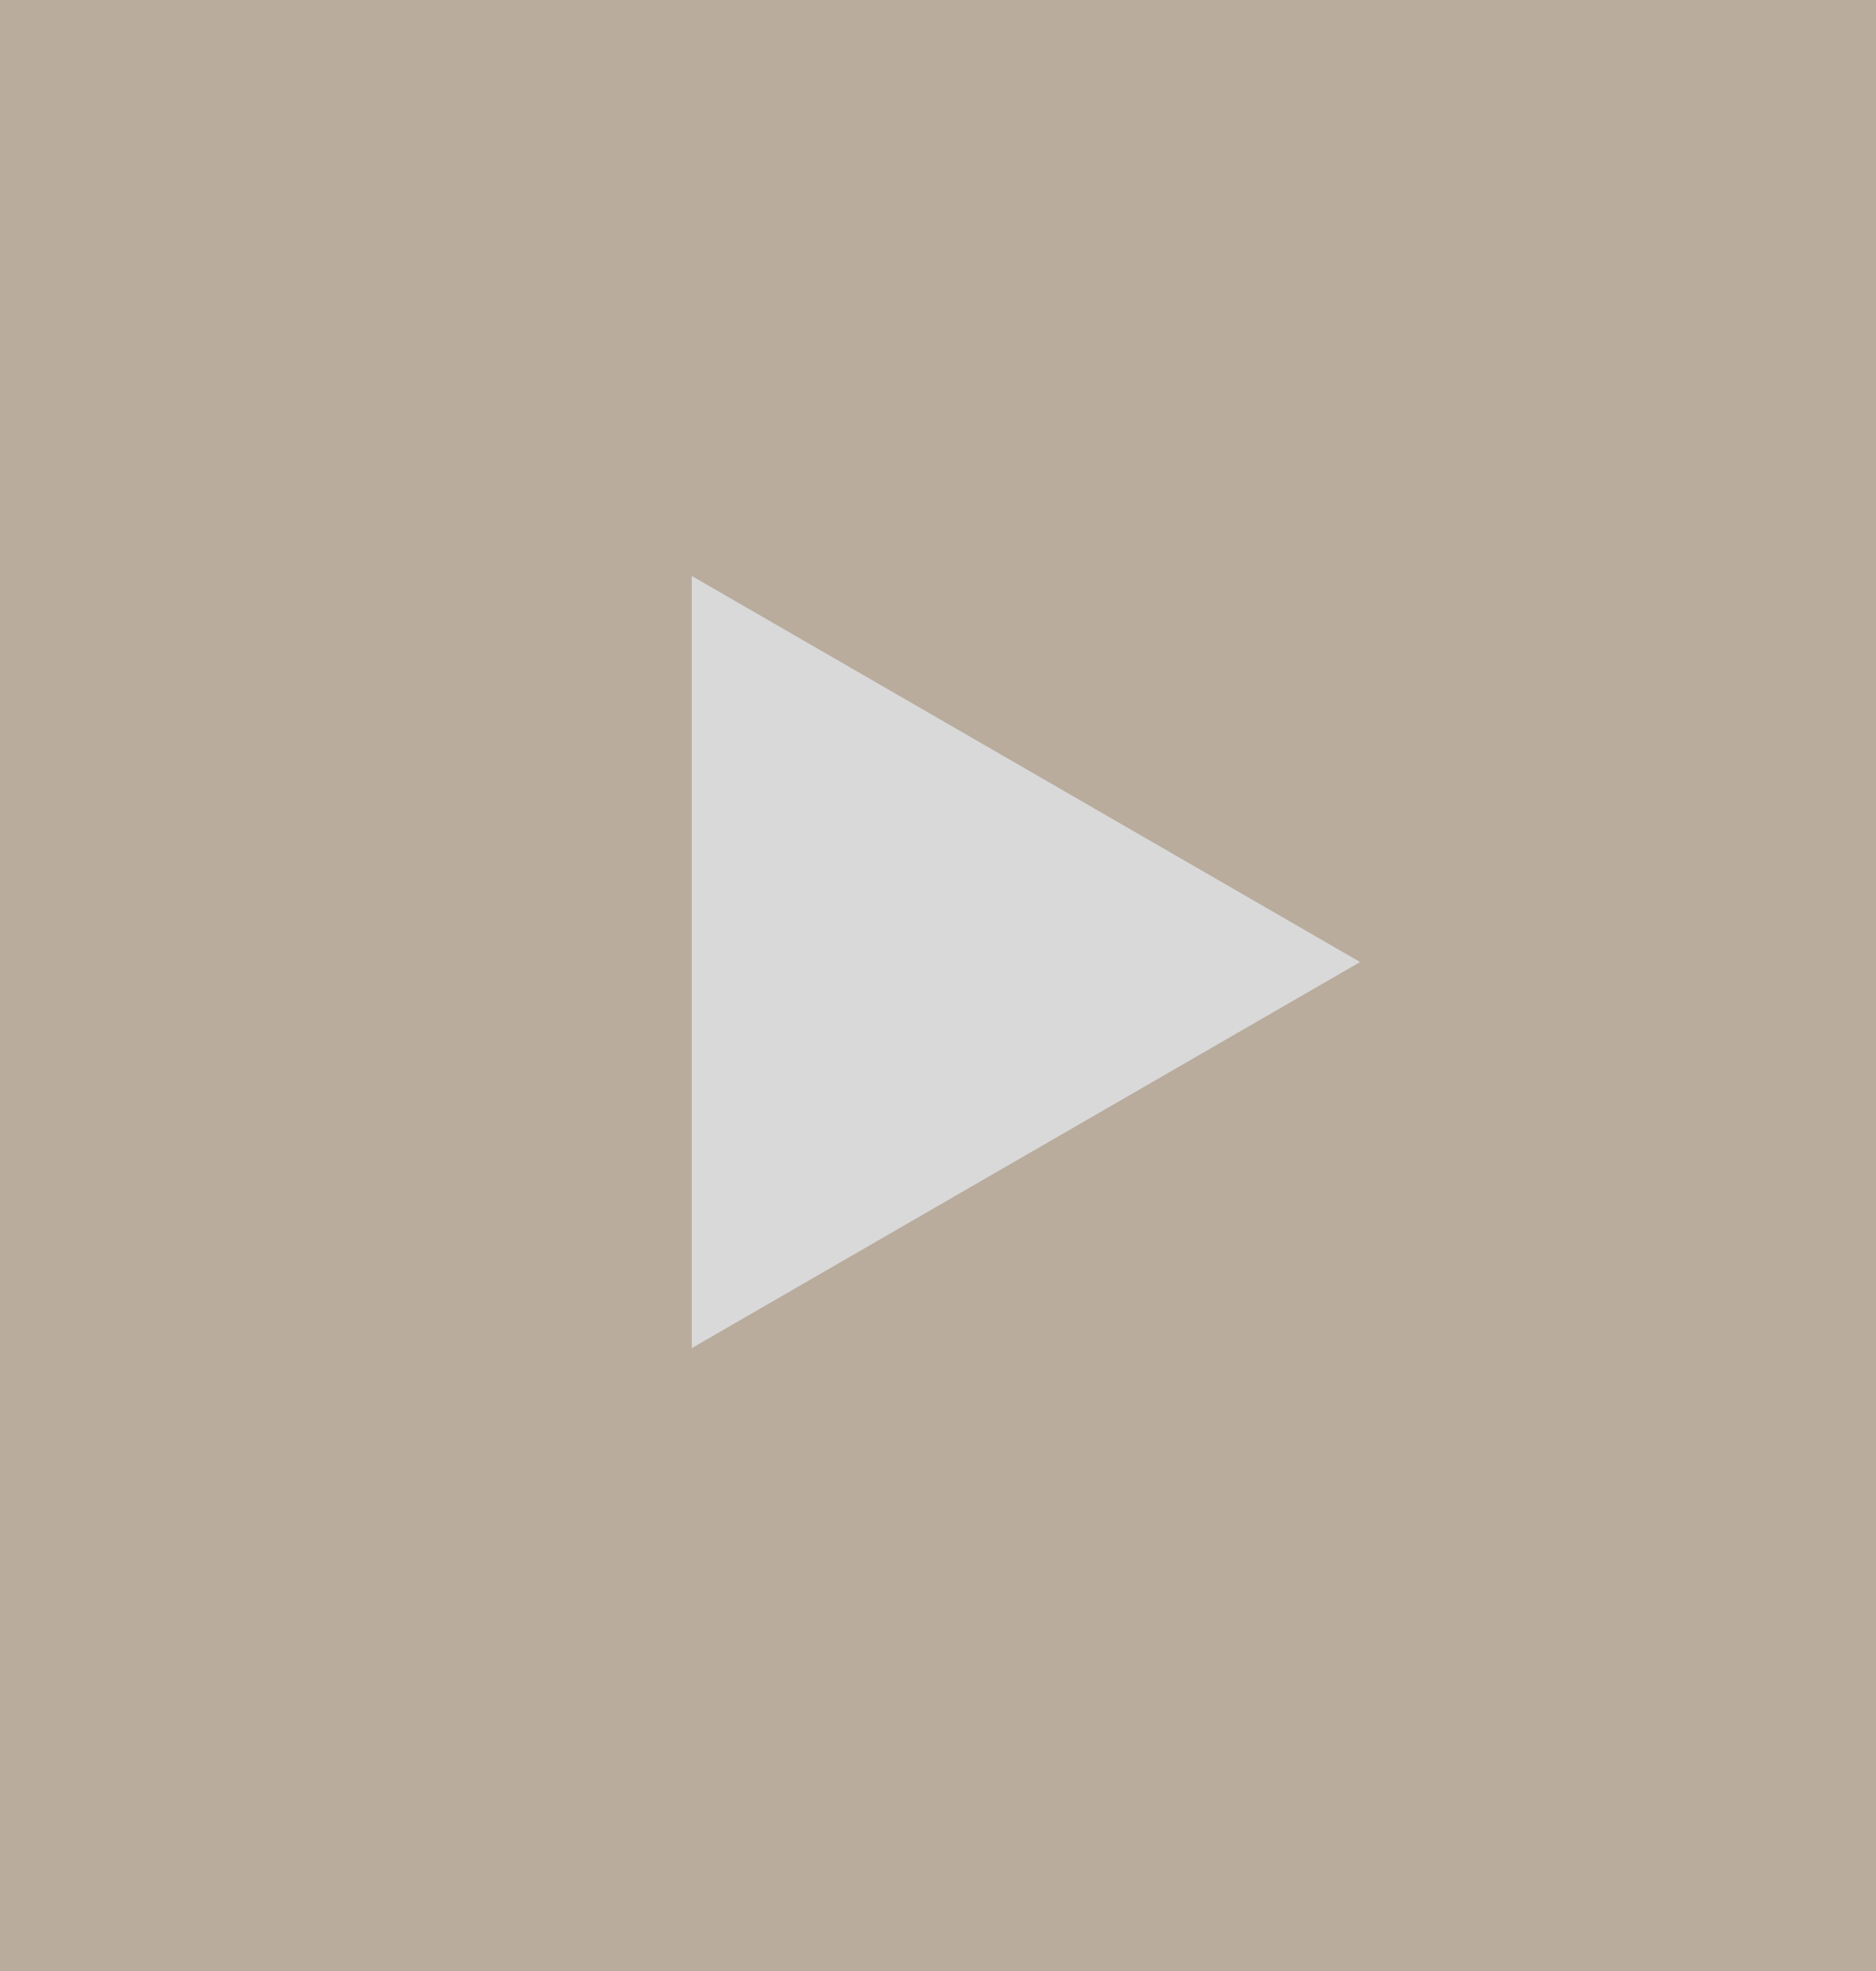
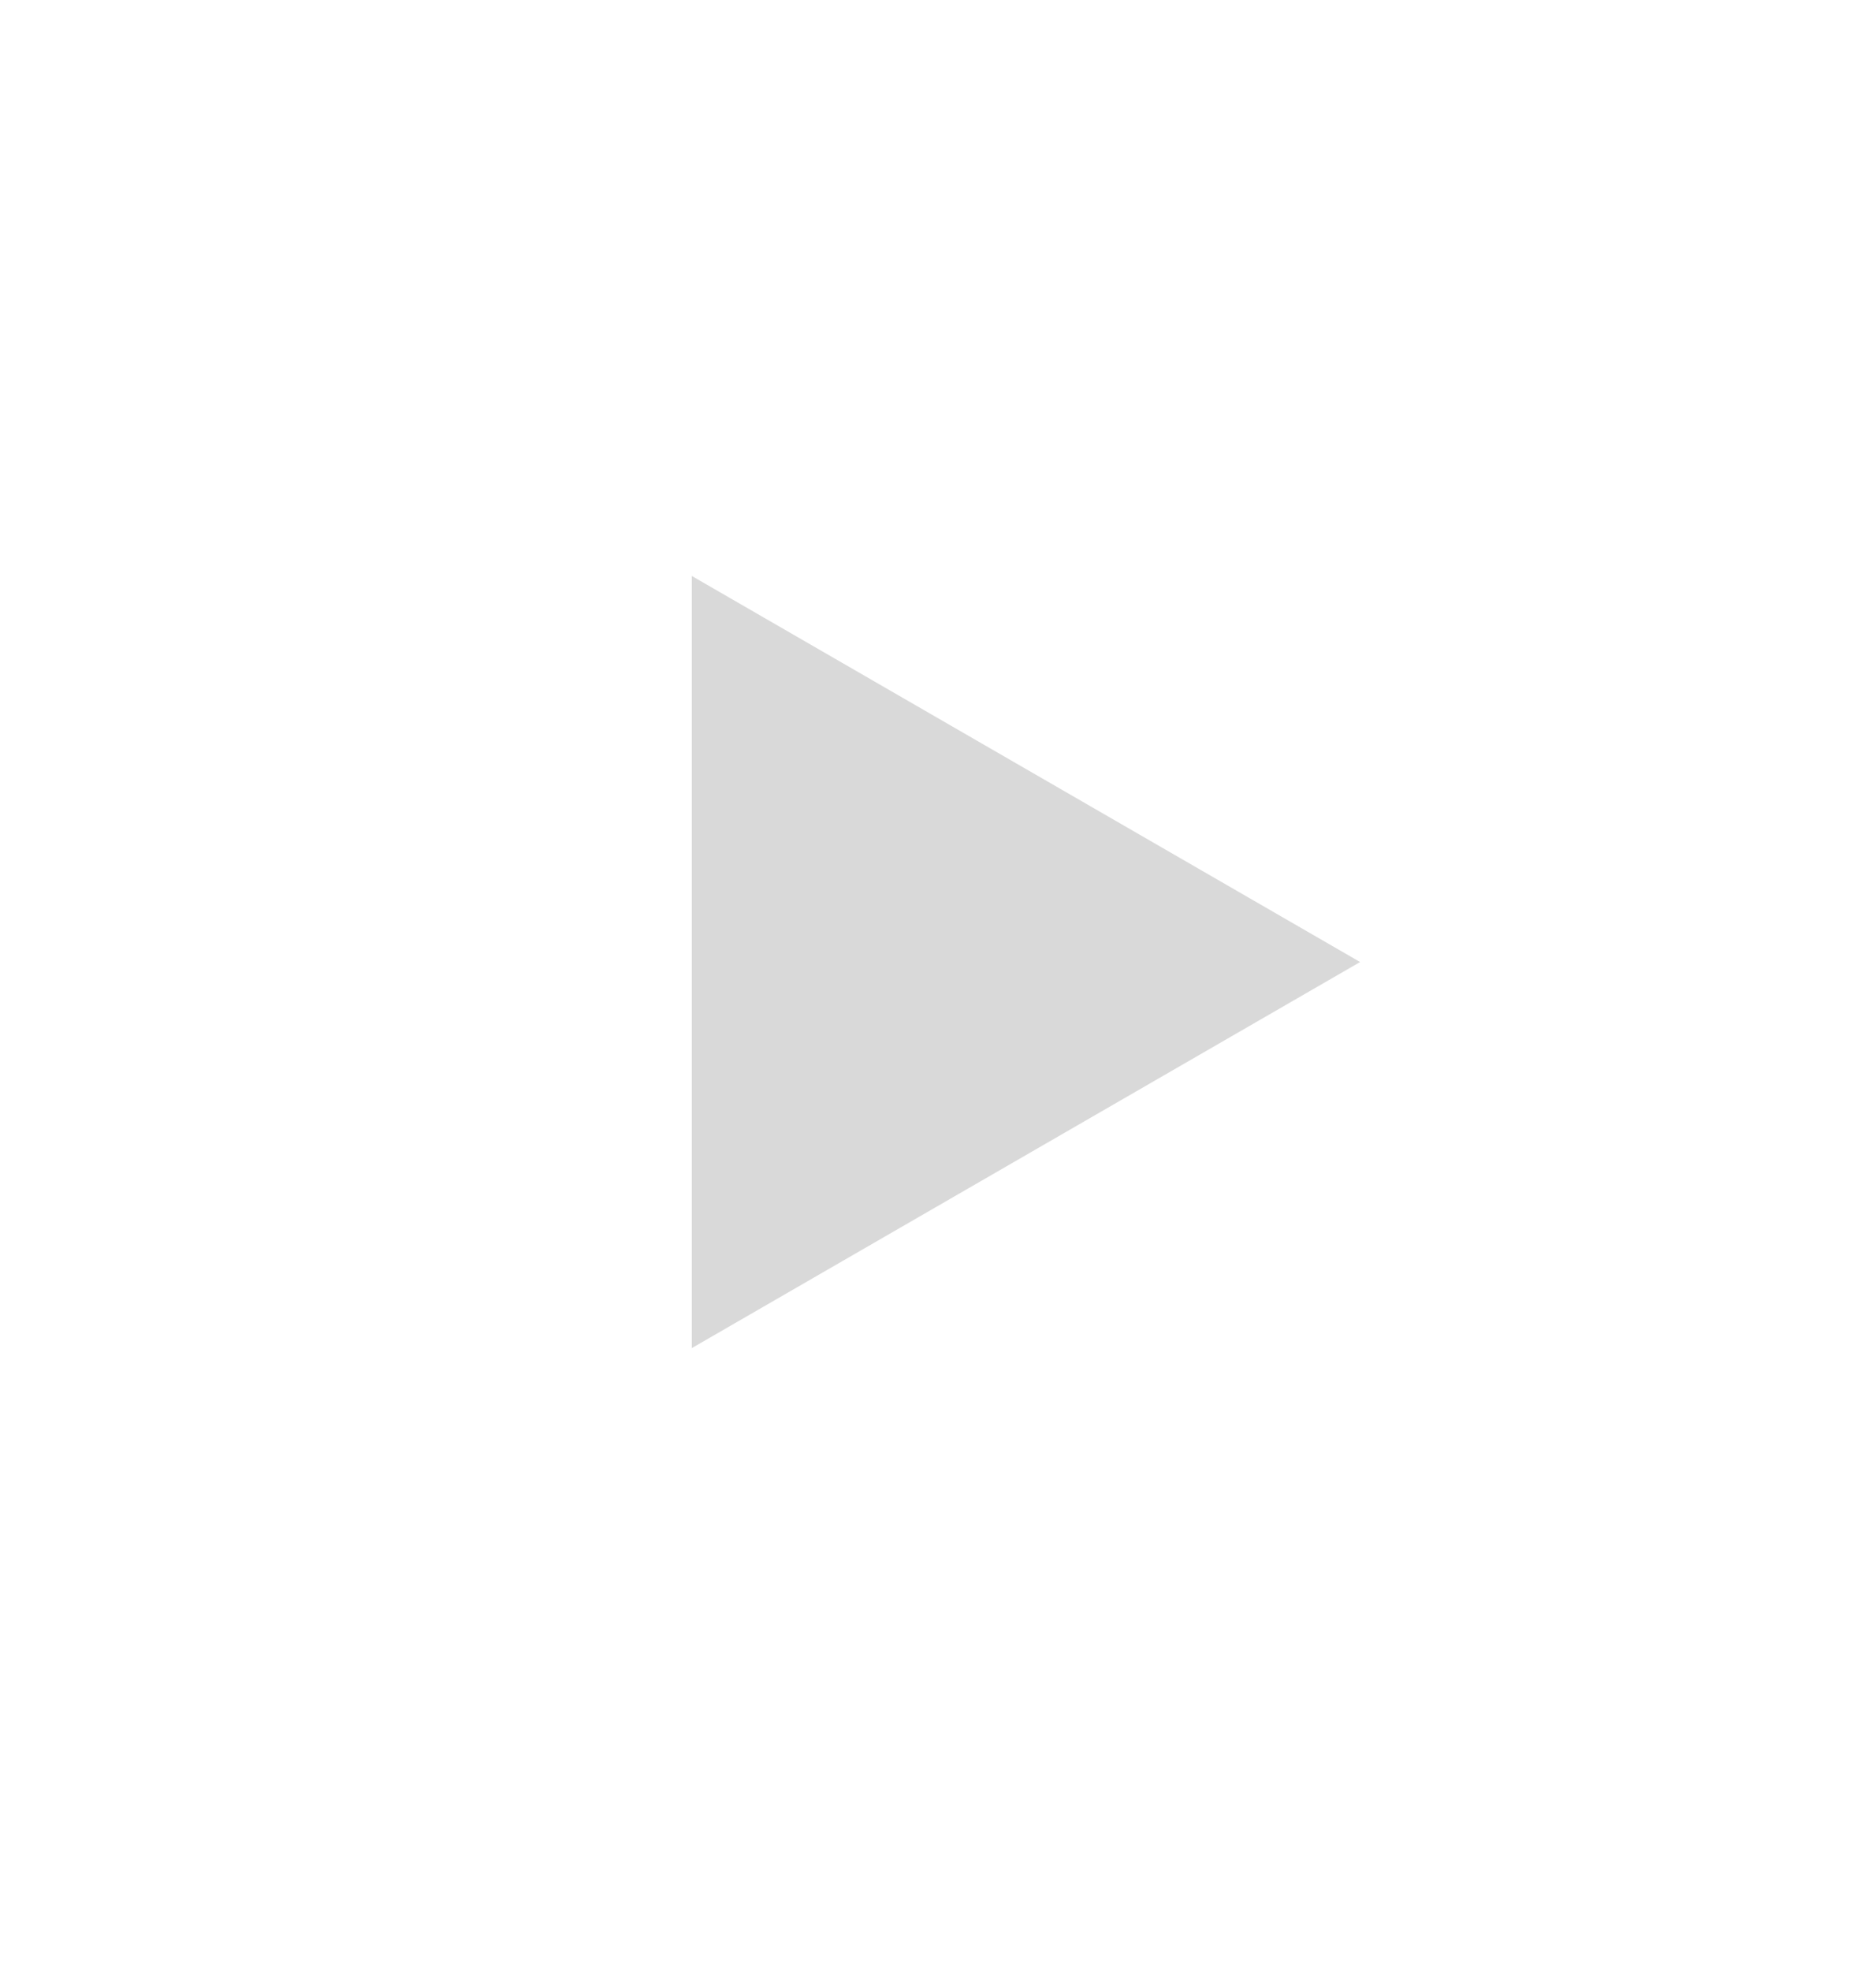
<svg xmlns="http://www.w3.org/2000/svg" width="40" height="42" viewBox="0 0 40 42" fill="none">
-   <rect width="40" height="42" fill="#B9AC9D" />
  <path d="M29 20.5L14.75 28.727L14.75 12.273L29 20.5Z" fill="#D9D9D9" />
</svg>